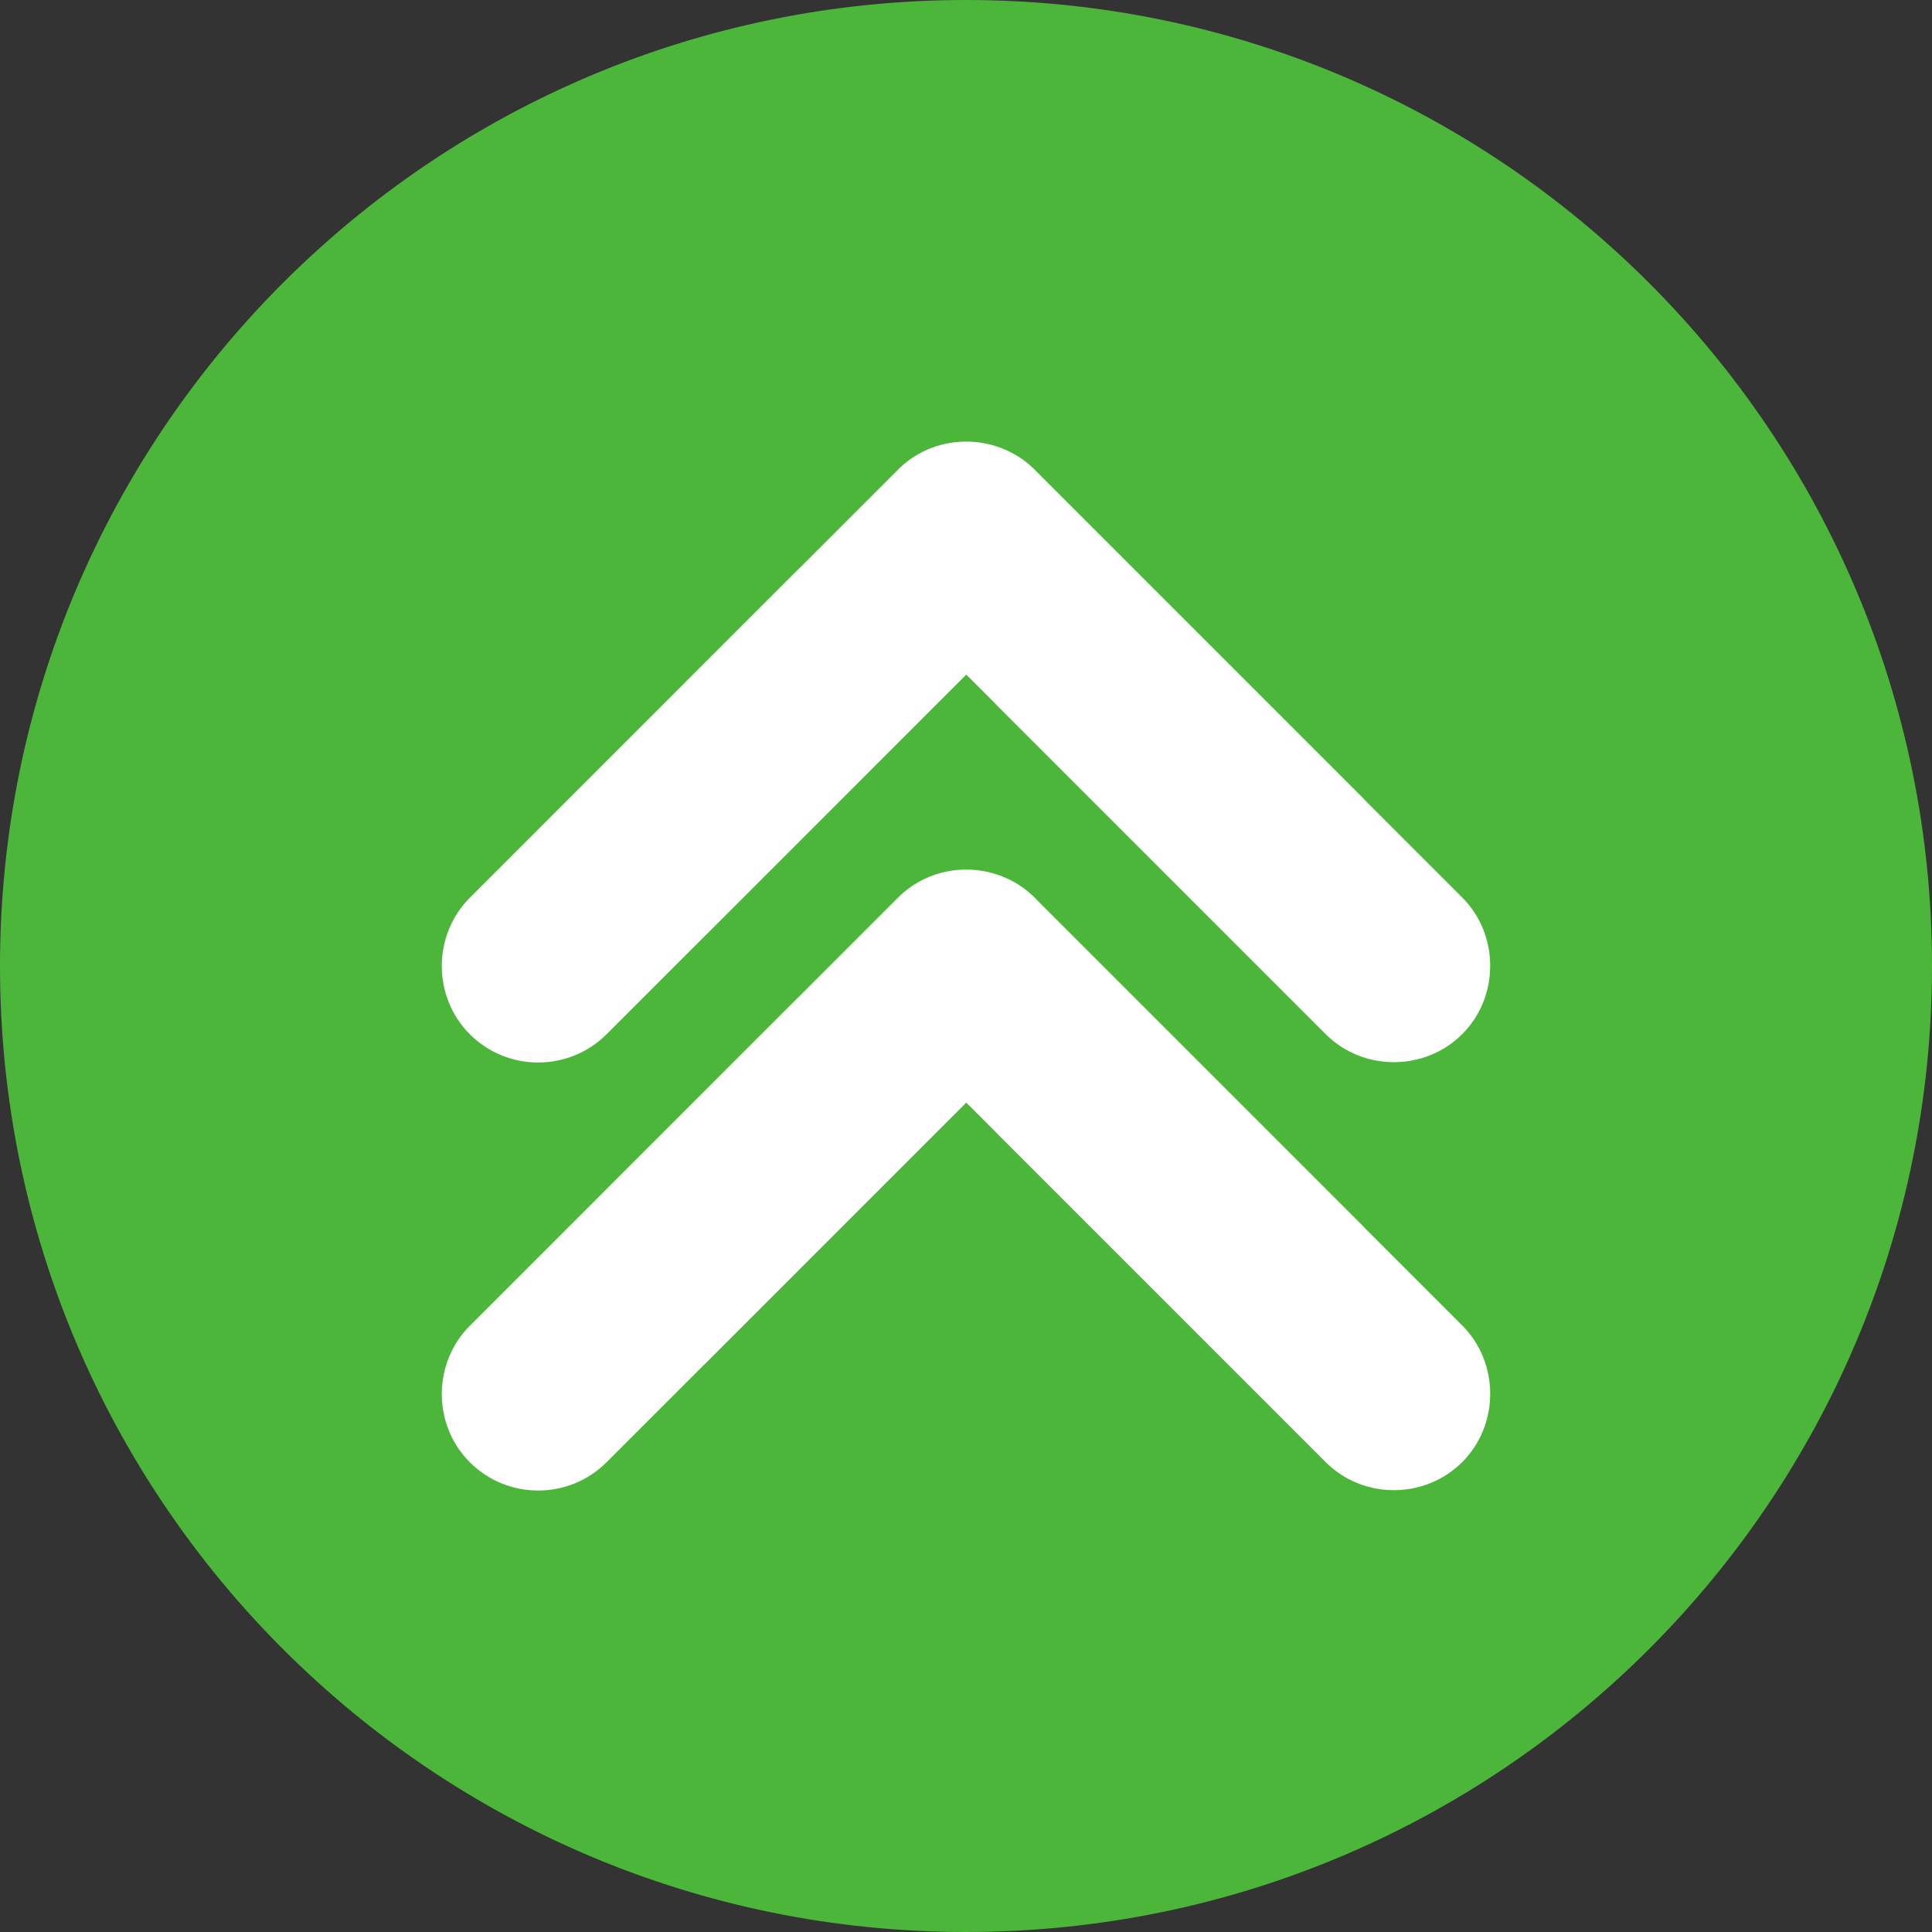
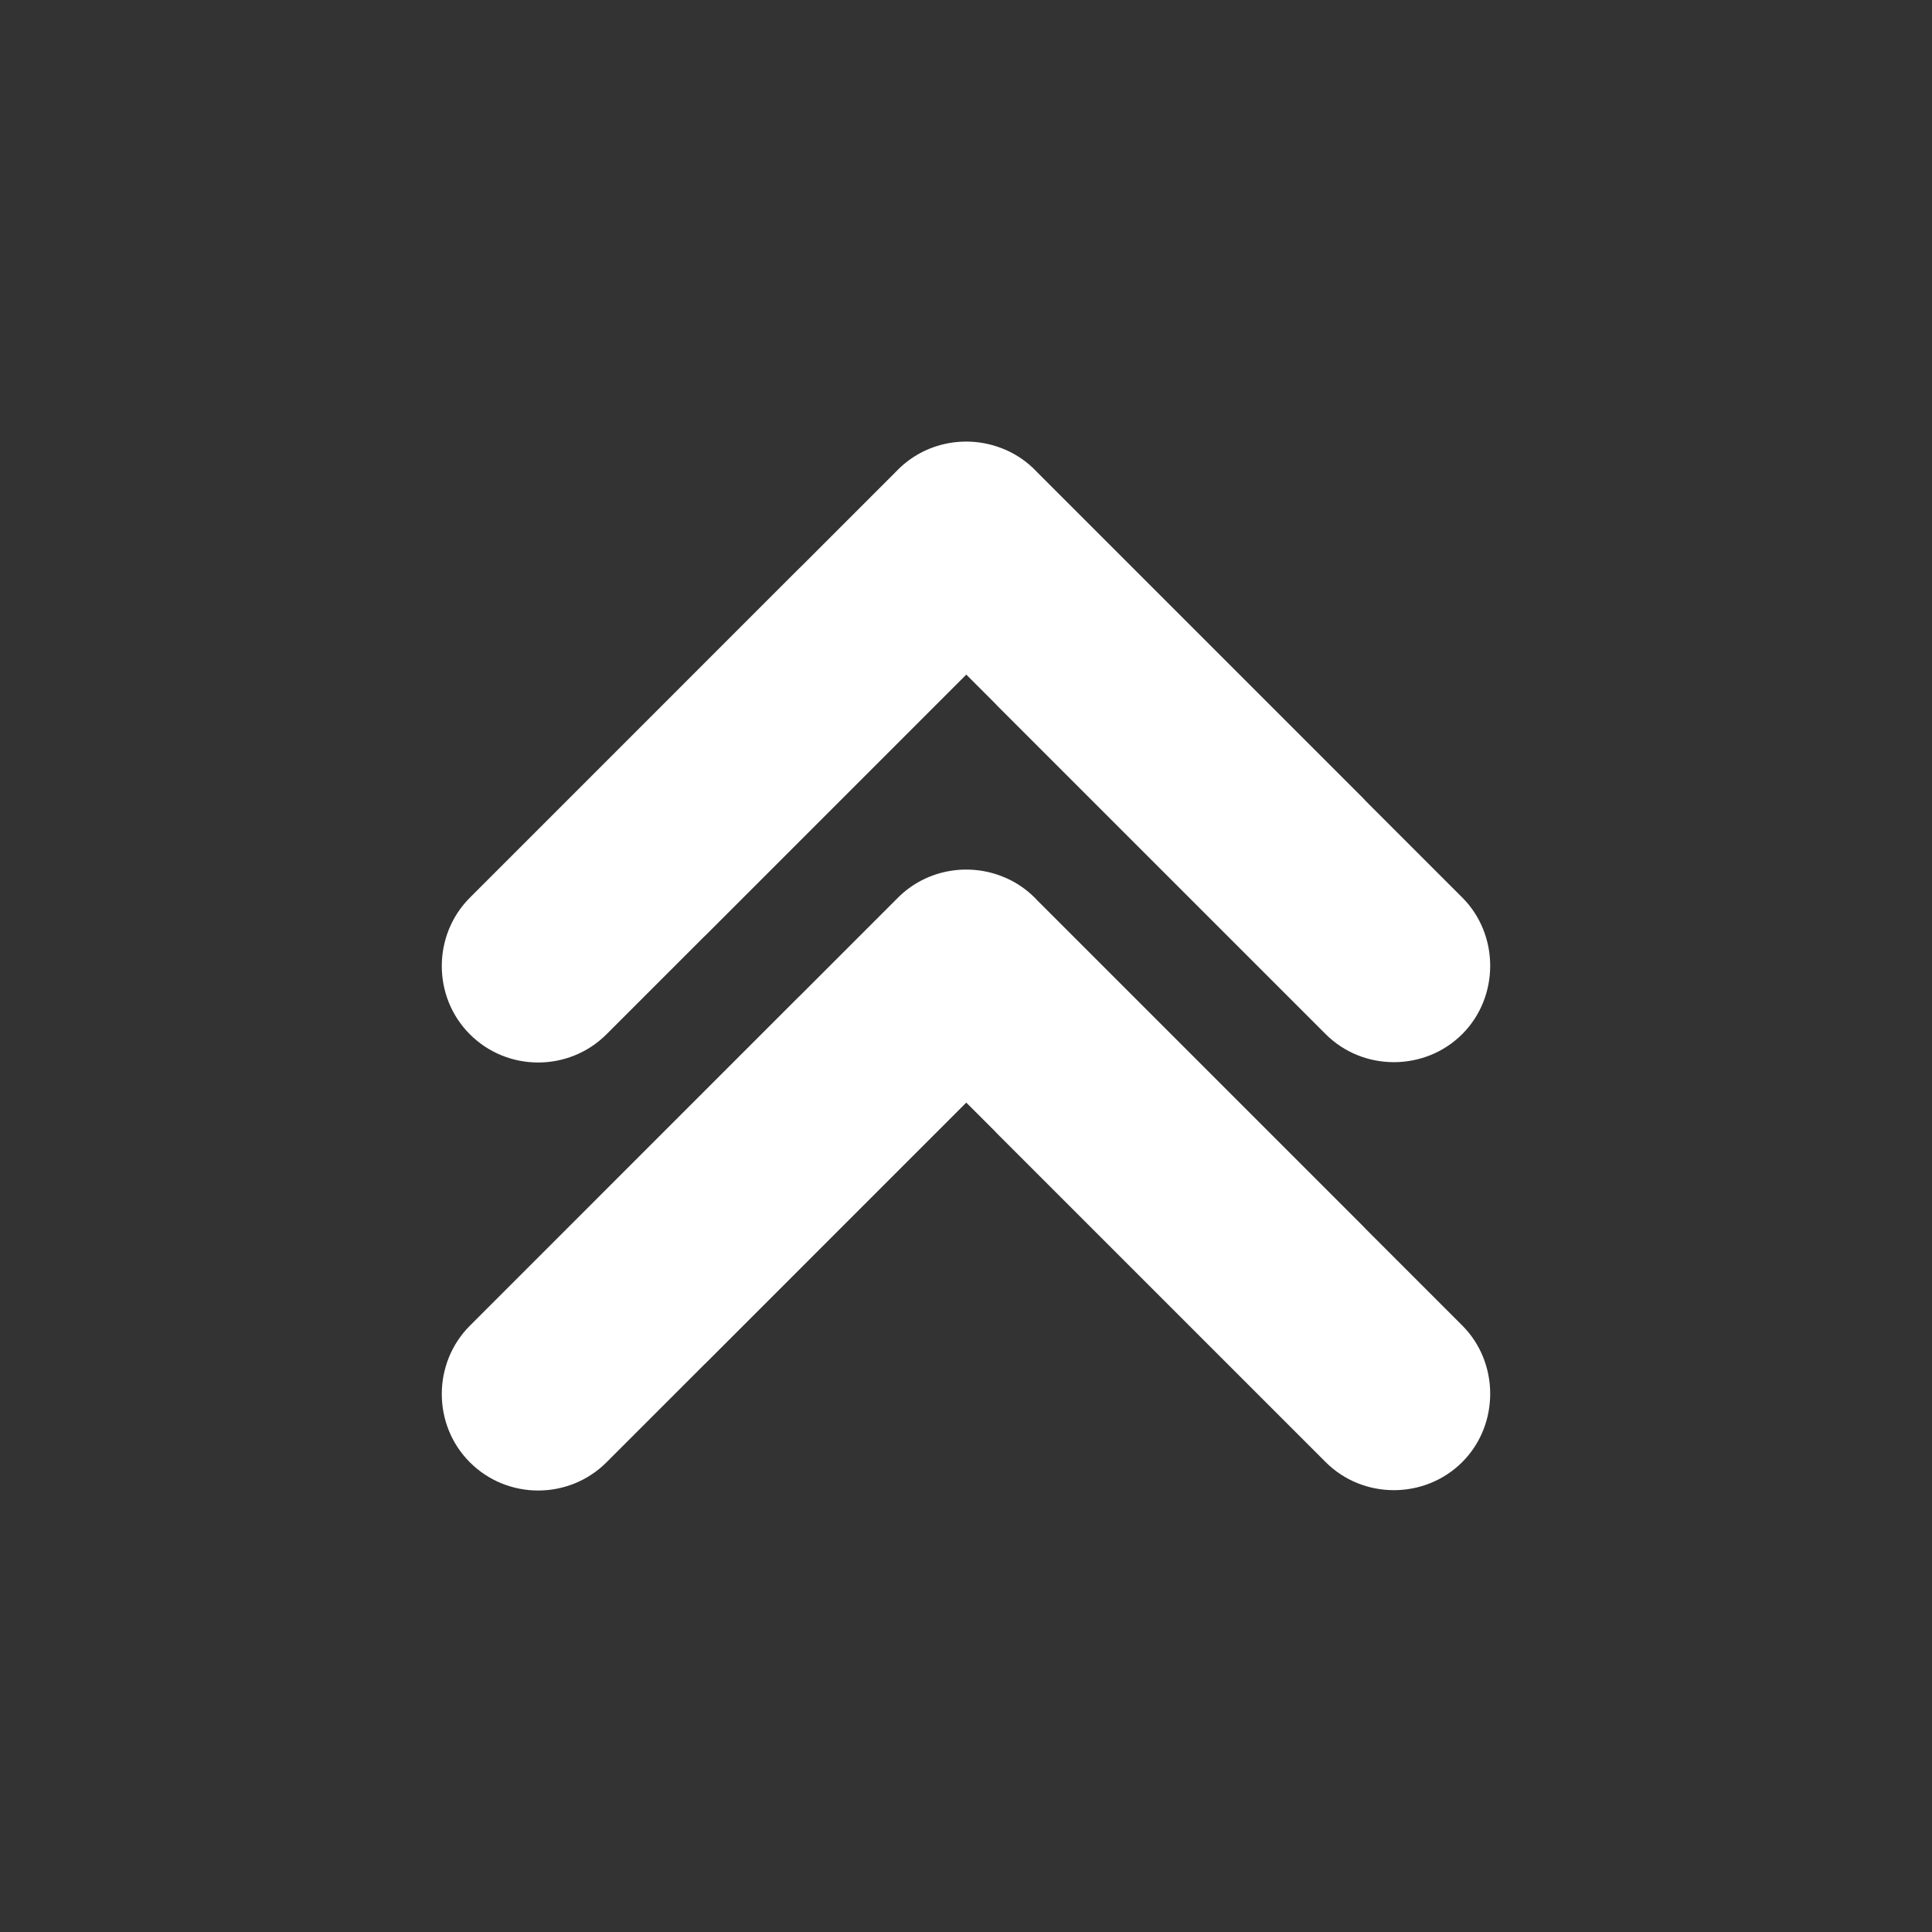
<svg xmlns="http://www.w3.org/2000/svg" width="48" height="48" viewBox="0 0 48 48" fill="none">
  <rect x="0" y="0" width="48" height="48" fill="#333333" stroke="none" />
  <g clip-path="url(#clip0_196_382)">
-     <path d="M24 48C37.255 48 48 37.255 48 24C48 10.745 37.255 0 24 0C10.745 0 0 10.745 0 24C0 37.255 10.745 48 24 48Z" fill="#4CB63A" />
    <path fill-rule="evenodd" clip-rule="evenodd" d="M17.553 23.215L24.007 16.76L24.699 17.452C24.726 17.481 24.753 17.51 24.782 17.539L32.935 25.692C33.869 26.626 35.403 26.618 36.329 25.692C37.255 24.766 37.255 23.224 36.329 22.298L33.939 19.908C33.912 19.878 33.885 19.85 33.857 19.821L25.762 11.726L25.706 11.668C25.503 11.465 25.271 11.307 25.022 11.193L24.969 11.169C24.936 11.155 24.893 11.138 24.86 11.126C24.006 10.805 22.997 10.982 22.31 11.668L22.283 11.696L19.891 14.088C19.869 14.108 19.848 14.129 19.826 14.15L11.674 22.303C10.748 23.229 10.739 24.762 11.674 25.697C12.608 26.631 14.133 26.631 15.068 25.697L17.491 23.274C17.512 23.255 17.532 23.235 17.553 23.215ZM17.553 33.848L24.007 27.394L24.699 28.085C24.726 28.115 24.753 28.144 24.782 28.172L32.935 36.325C33.869 37.26 35.403 37.251 36.329 36.325C37.255 35.399 37.255 33.857 36.329 32.931L33.939 30.541C33.912 30.512 33.885 30.483 33.857 30.455L25.762 22.36L25.706 22.301C25.503 22.099 25.271 21.94 25.022 21.826L24.969 21.803C24.936 21.789 24.893 21.772 24.86 21.759C24.006 21.438 22.997 21.616 22.31 22.302L22.283 22.329L19.891 24.722C19.869 24.742 19.848 24.763 19.826 24.784L11.674 32.937C10.748 33.863 10.739 35.396 11.674 36.331C12.608 37.265 14.133 37.265 15.068 36.331L17.491 33.908C17.512 33.888 17.532 33.869 17.553 33.848ZM24.969 11.169C24.936 11.155 24.893 11.138 24.86 11.126L24.969 11.169Z" fill="white" />
  </g>
  <defs>
    <clipPath id="clip0_196_382">
      <rect width="48" height="48" fill="white" />
    </clipPath>
  </defs>
</svg>